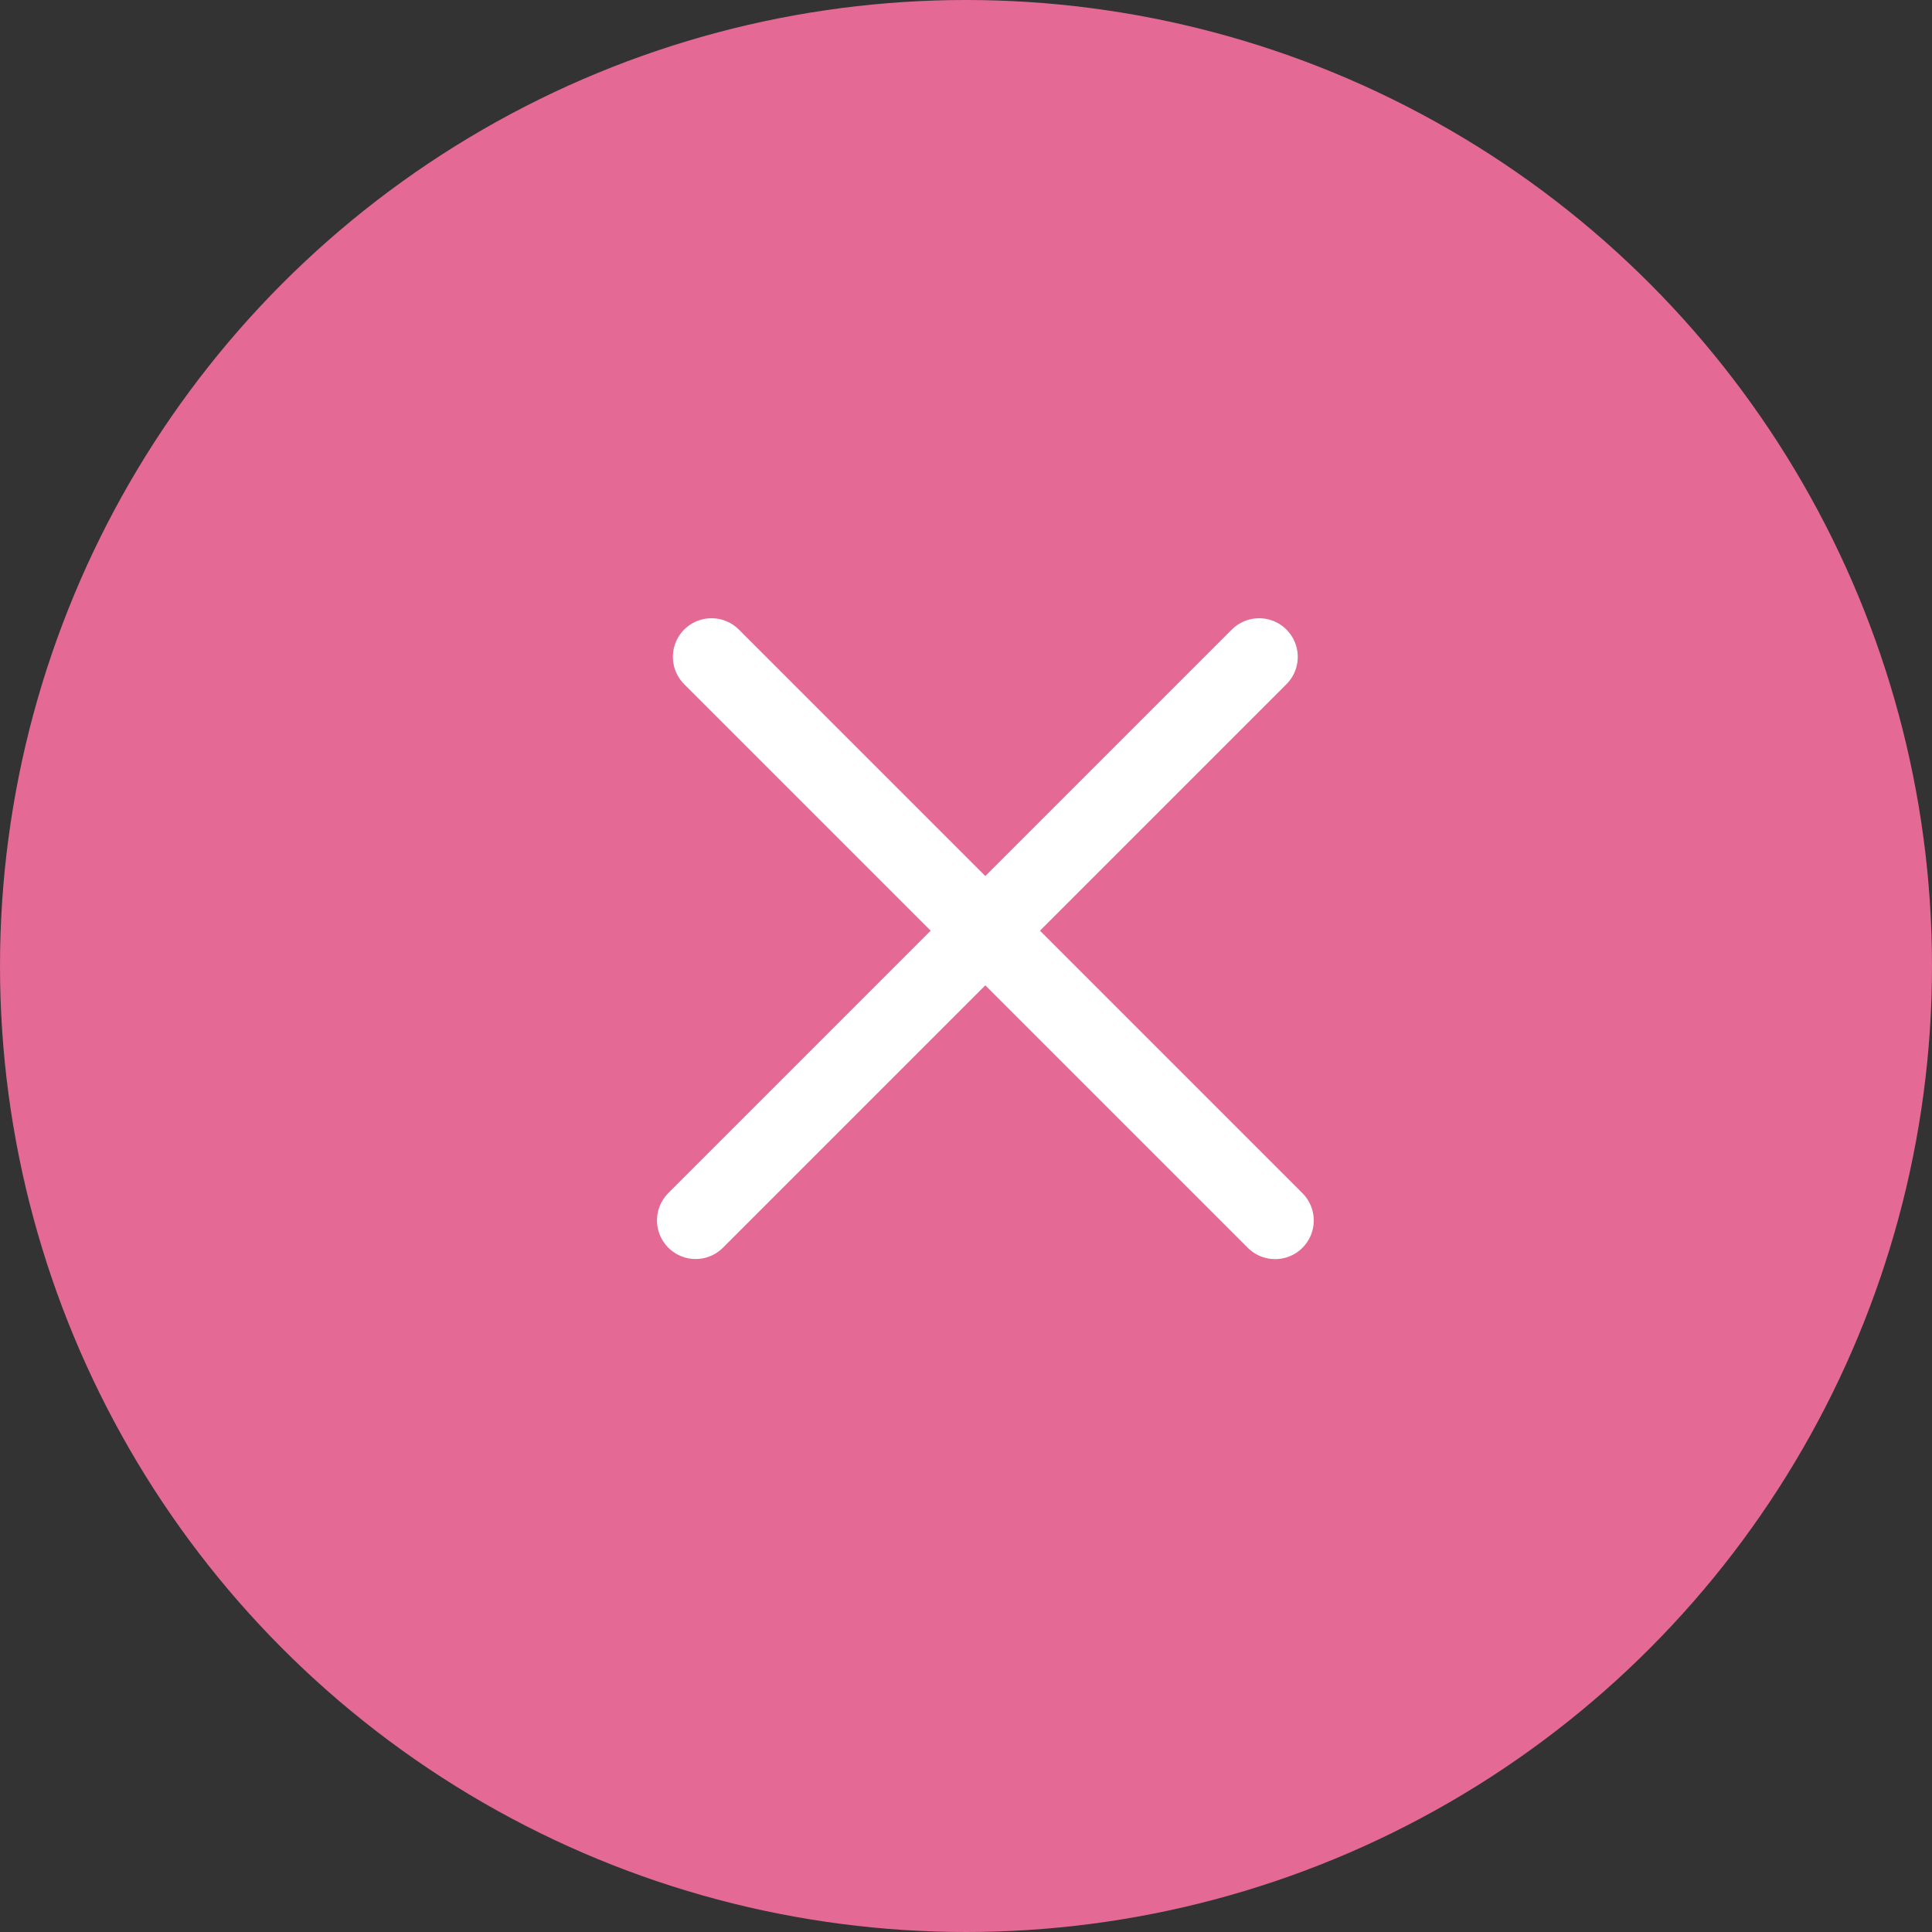
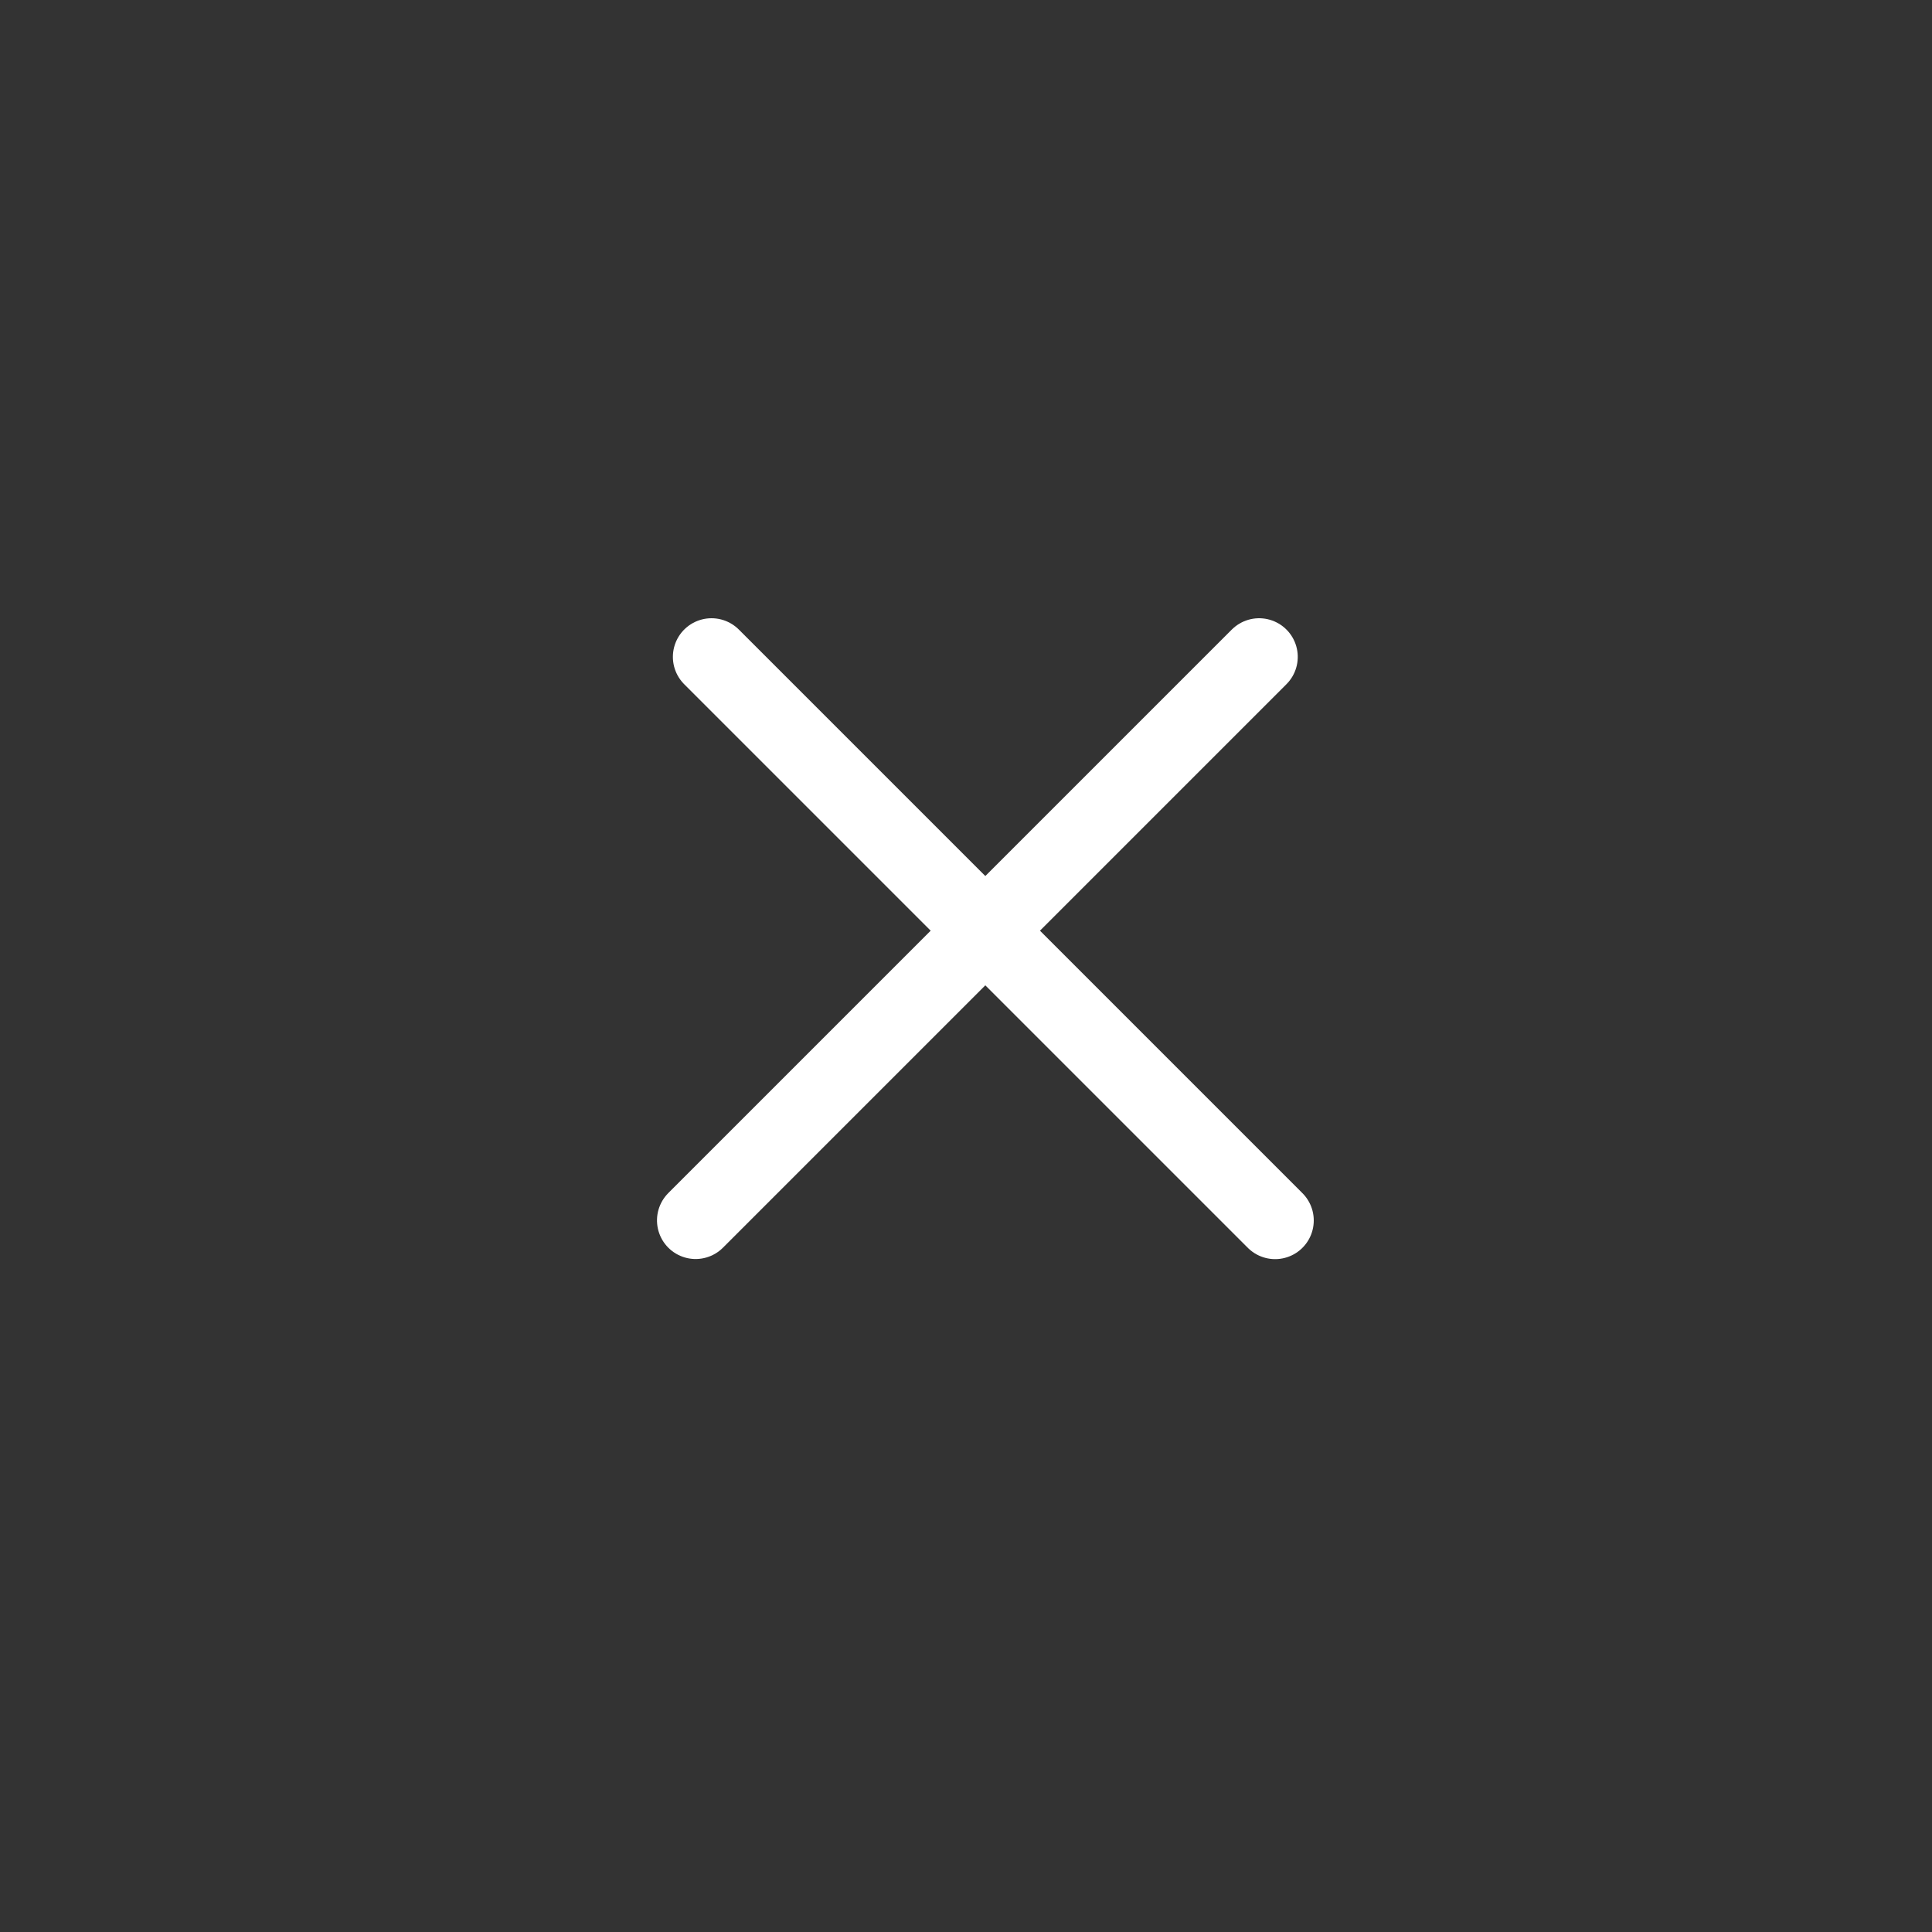
<svg xmlns="http://www.w3.org/2000/svg" width="50" height="50" viewBox="0 0 50 50" fill="none">
  <rect x="0" y="0" width="50" height="50" fill="#333333" stroke="none" />
-   <circle cx="25" cy="25" r="25" fill="#E46995" />
  <line x1="18.414" y1="17" x2="33" y2="31.586" stroke="white" stroke-width="2" stroke-linecap="round" />
  <line x1="1" y1="-1" x2="21.627" y2="-1" transform="matrix(-0.707 0.707 0.707 0.707 34 17)" stroke="white" stroke-width="2" stroke-linecap="round" />
</svg>